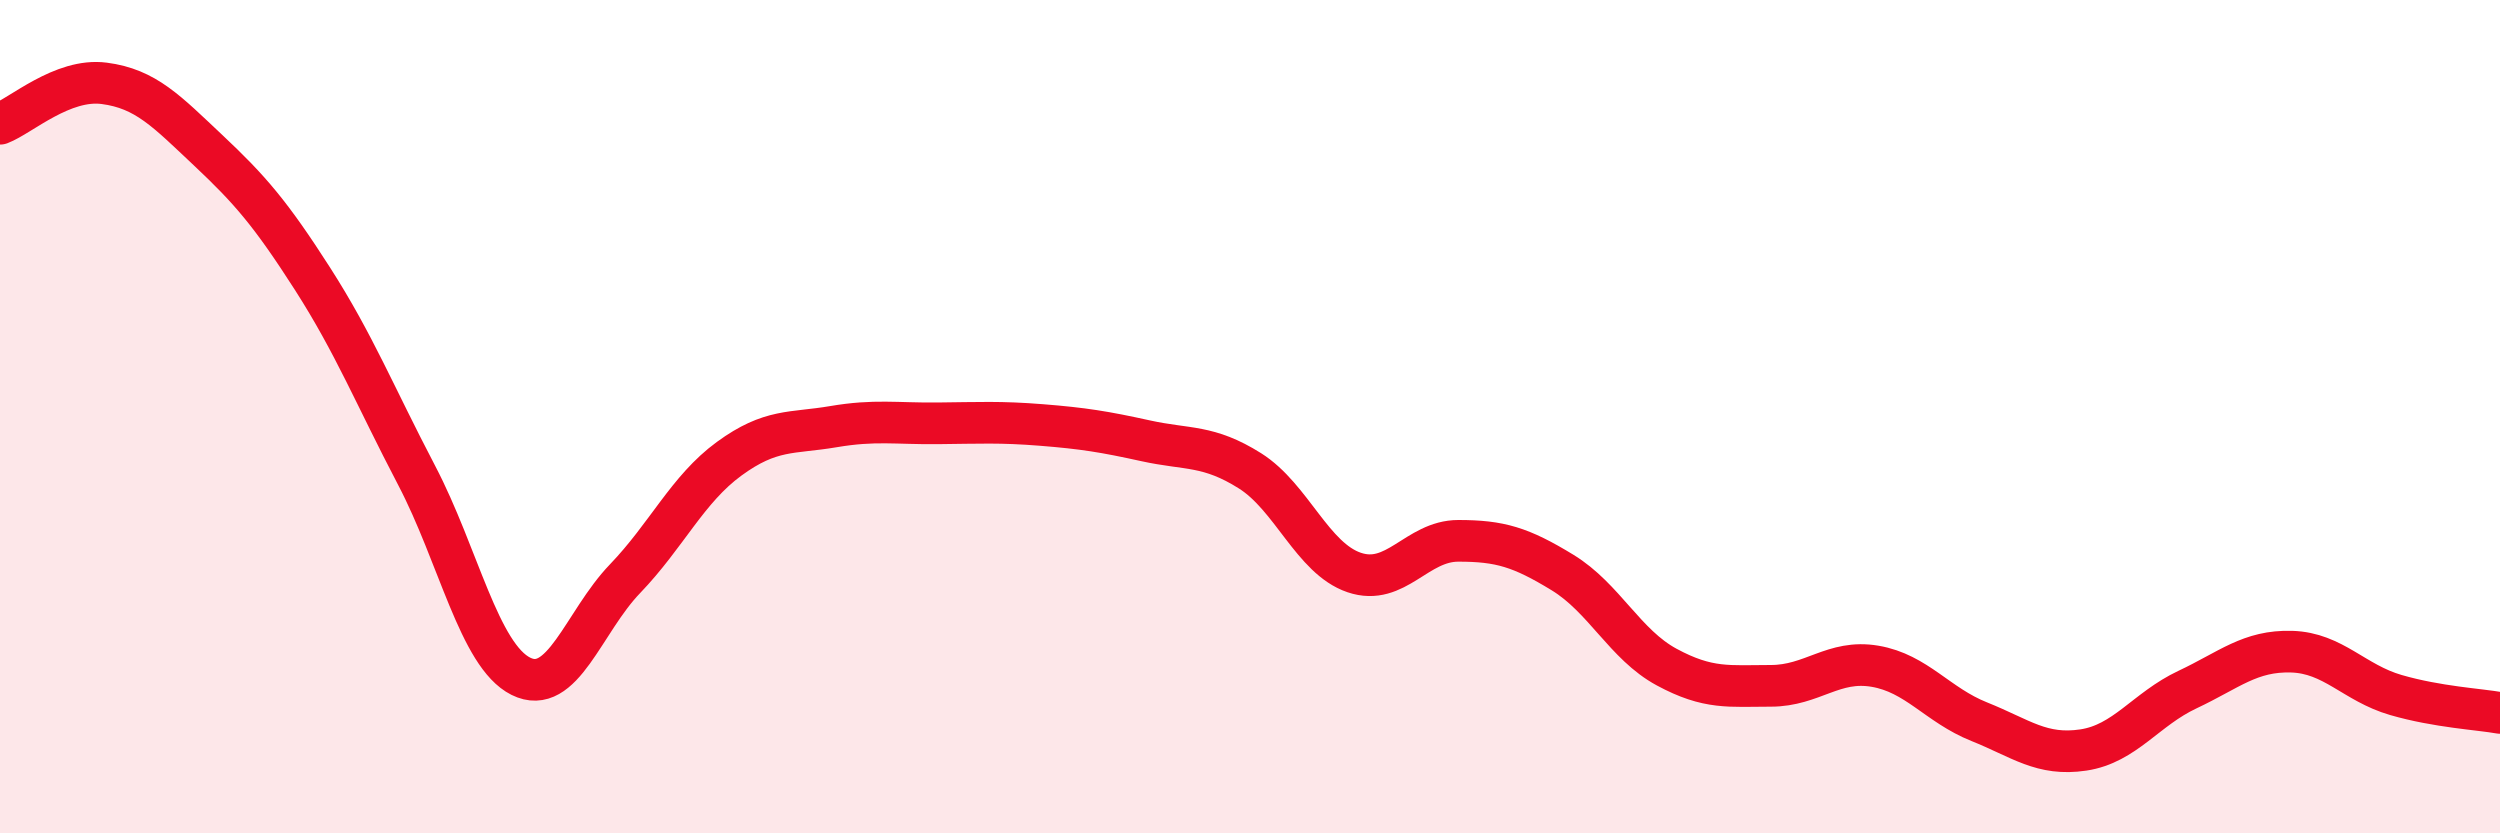
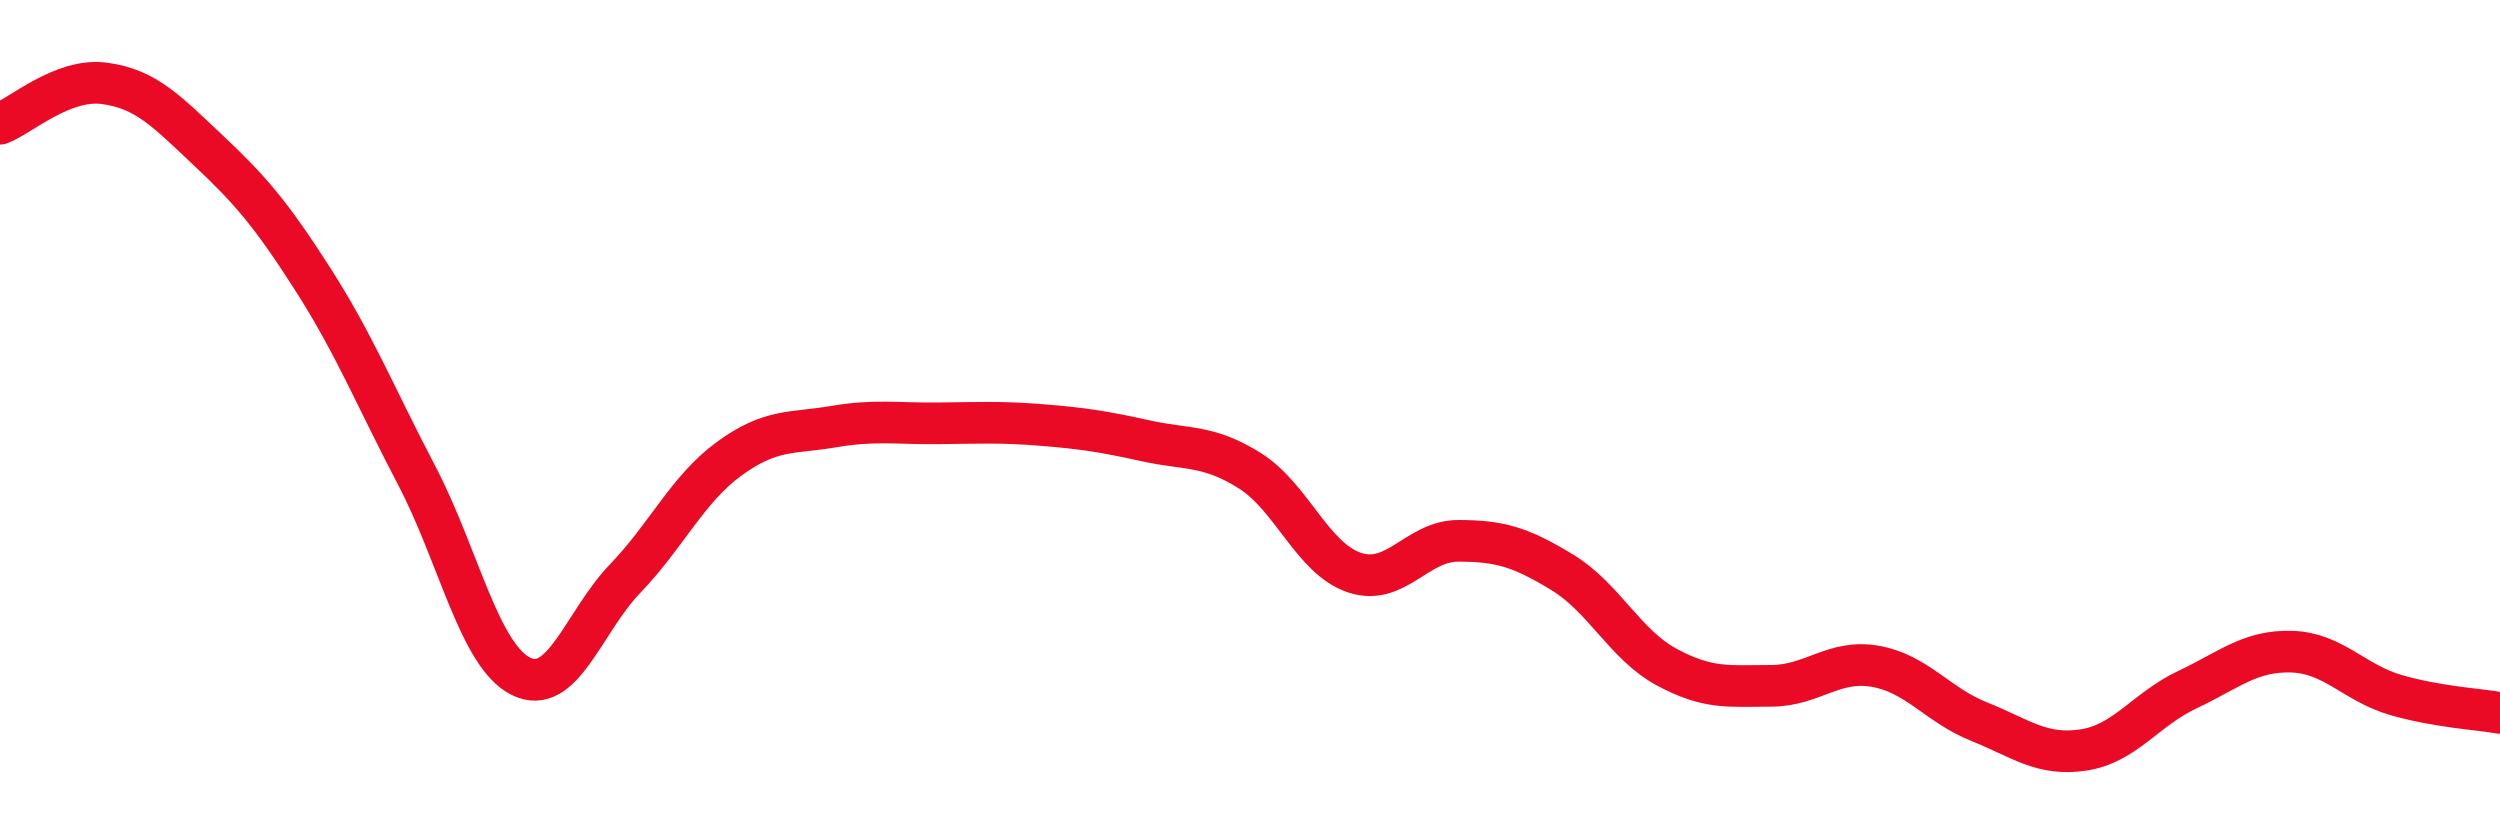
<svg xmlns="http://www.w3.org/2000/svg" width="60" height="20" viewBox="0 0 60 20">
-   <path d="M 0,2.97 C 0.5,2.78 1.5,1.87 2.5,2 C 3.5,2.13 4,2.67 5,3.61 C 6,4.55 6.5,5.13 7.5,6.69 C 8.5,8.25 9,9.5 10,11.41 C 11,13.32 11.5,15.73 12.5,16.23 C 13.5,16.73 14,14.93 15,13.89 C 16,12.85 16.5,11.74 17.5,11.01 C 18.5,10.28 19,10.41 20,10.24 C 21,10.07 21.5,10.17 22.5,10.16 C 23.5,10.15 24,10.12 25,10.2 C 26,10.28 26.5,10.36 27.5,10.58 C 28.5,10.8 29,10.67 30,11.3 C 31,11.93 31.5,13.4 32.5,13.74 C 33.5,14.08 34,12.98 35,12.98 C 36,12.98 36.5,13.13 37.5,13.74 C 38.5,14.35 39,15.47 40,16.01 C 41,16.55 41.5,16.46 42.5,16.46 C 43.5,16.46 44,15.82 45,15.99 C 46,16.16 46.5,16.92 47.5,17.32 C 48.5,17.72 49,18.15 50,18 C 51,17.85 51.5,17.02 52.5,16.55 C 53.5,16.08 54,15.61 55,15.64 C 56,15.67 56.5,16.39 57.5,16.68 C 58.5,16.97 59.5,17.02 60,17.11L60 20L0 20Z" fill="#EB0A25" opacity="0.1" stroke-linecap="round" stroke-linejoin="round" />
  <path d="M 0,2.97 C 0.5,2.78 1.5,1.87 2.5,2 C 3.5,2.13 4,2.67 5,3.61 C 6,4.55 6.5,5.13 7.5,6.69 C 8.5,8.25 9,9.5 10,11.41 C 11,13.32 11.5,15.73 12.5,16.23 C 13.5,16.73 14,14.93 15,13.89 C 16,12.85 16.5,11.74 17.5,11.01 C 18.5,10.28 19,10.41 20,10.24 C 21,10.07 21.5,10.17 22.5,10.16 C 23.5,10.15 24,10.12 25,10.2 C 26,10.28 26.5,10.36 27.5,10.58 C 28.5,10.8 29,10.67 30,11.3 C 31,11.93 31.5,13.4 32.5,13.74 C 33.5,14.08 34,12.98 35,12.98 C 36,12.98 36.5,13.13 37.5,13.74 C 38.5,14.35 39,15.47 40,16.01 C 41,16.55 41.5,16.46 42.5,16.46 C 43.5,16.46 44,15.82 45,15.99 C 46,16.16 46.5,16.92 47.5,17.32 C 48.5,17.72 49,18.15 50,18 C 51,17.85 51.5,17.02 52.5,16.55 C 53.5,16.08 54,15.61 55,15.64 C 56,15.67 56.5,16.39 57.5,16.68 C 58.5,16.97 59.5,17.02 60,17.11" stroke="#EB0A25" stroke-width="1" fill="none" stroke-linecap="round" stroke-linejoin="round" />
</svg>